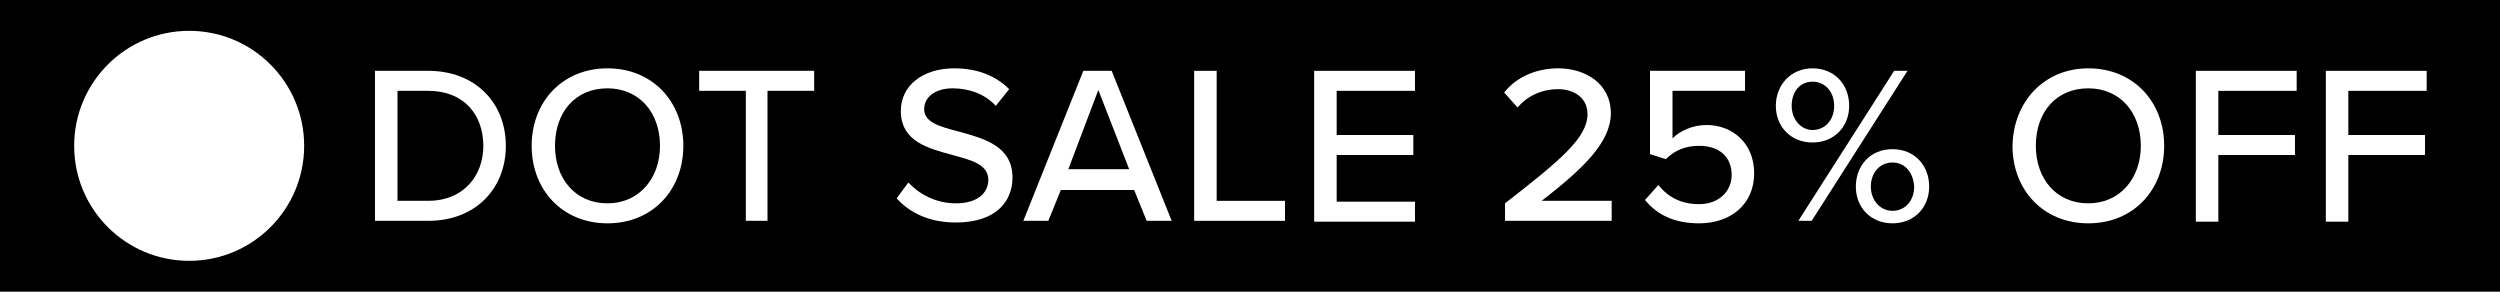
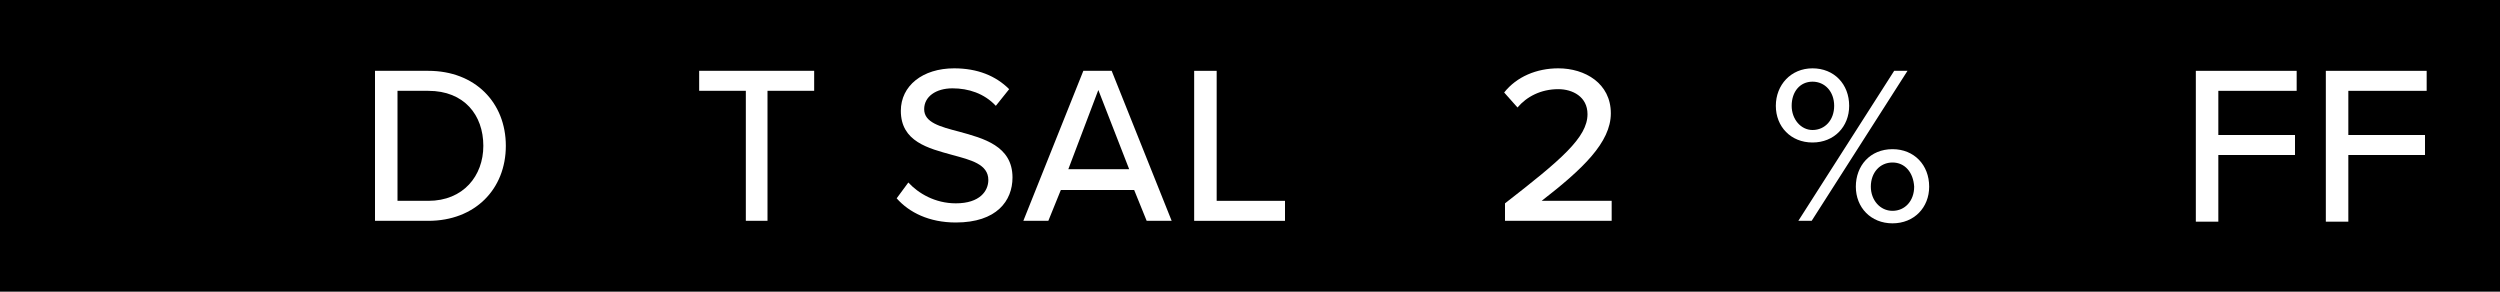
<svg xmlns="http://www.w3.org/2000/svg" version="1.1" id="Layer_1" x="0px" y="0px" viewBox="0 0 300 35" style="enable-background:new 0 0 300 35;" xml:space="preserve">
  <style type="text/css">
	.st0{fill:#FFFFFF;}
</style>
  <rect x="-0.6" y="-0.4" width="301.5" height="35.8" />
  <g>
    <g>
      <path class="st0" d="M45,26.5v-18h6.4c5.6,0,9.3,3.8,9.3,9c0,5.2-3.7,9-9.3,9H45z M47.7,24.1h3.7c4.2,0,6.6-3,6.6-6.6    c0-3.7-2.3-6.6-6.6-6.6h-3.7V24.1z" />
-       <path class="st0" d="M72.9,8.2c5.4,0,9.1,4,9.1,9.3c0,5.3-3.7,9.3-9.1,9.3s-9.1-4-9.1-9.3C63.8,12.2,67.5,8.2,72.9,8.2z     M72.9,10.6c-3.9,0-6.3,2.9-6.3,6.9c0,3.9,2.4,6.9,6.3,6.9c3.8,0,6.3-3,6.3-6.9C79.2,13.5,76.7,10.6,72.9,10.6z" />
      <path class="st0" d="M89.5,26.5V10.9h-5.6V8.5h13.8v2.4h-5.6v15.6H89.5z" />
      <path class="st0" d="M109,21.9c1.2,1.3,3.2,2.5,5.7,2.5c2.9,0,3.9-1.5,3.9-2.8c0-1.9-2.1-2.4-4.3-3c-2.9-0.8-6.2-1.6-6.2-5.3    c0-3,2.6-5.1,6.4-5.1c2.8,0,5,0.9,6.6,2.5l-1.6,2c-1.4-1.5-3.3-2.1-5.2-2.1c-2,0-3.4,1-3.4,2.5c0,1.6,1.9,2.1,4.2,2.7    c2.9,0.8,6.4,1.7,6.4,5.5c0,2.8-1.9,5.4-6.8,5.4c-3.2,0-5.6-1.2-7.1-2.9L109,21.9z" />
      <path class="st0" d="M137.6,26.5l-1.5-3.7h-8.8l-1.5,3.7h-3l7.2-18h3.4l7.2,18H137.6z M131.8,10.8l-3.6,9.5h7.3L131.8,10.8z" />
      <path class="st0" d="M143.3,26.5v-18h2.7v15.6h8.2v2.4H143.3z" />
-       <path class="st0" d="M157.7,26.5v-18h12.1v2.4h-9.4v5.3h9.2v2.4h-9.2v5.6h9.4v2.4H157.7z" />
      <path class="st0" d="M180.6,26.5v-2.1c6.7-5.2,9.9-7.9,9.9-10.7c0-2.1-1.8-3-3.5-3c-2.1,0-3.8,0.9-4.9,2.2l-1.6-1.8    c1.5-1.9,3.9-2.9,6.5-2.9c3.2,0,6.3,1.8,6.3,5.4c0,3.5-3.4,6.7-8.3,10.5h8.4v2.4H180.6z" />
-       <path class="st0" d="M199,22.2c1.2,1.5,2.8,2.3,4.9,2.3c2.3,0,3.9-1.5,3.9-3.5c0-2.2-1.5-3.5-3.9-3.5c-1.6,0-2.9,0.5-4,1.6    l-1.9-0.6V8.5h11.4v2.4h-8.7v5.7c0.9-0.9,2.4-1.6,4.1-1.6c3,0,5.7,2.1,5.7,5.8c0,3.7-2.8,6-6.6,6c-3.1,0-5.1-1.1-6.5-2.8L199,22.2    z" />
      <path class="st0" d="M217.5,8.2c2.6,0,4.4,1.9,4.4,4.5c0,2.5-1.8,4.4-4.4,4.4c-2.6,0-4.4-1.9-4.4-4.4    C213.1,10.2,214.9,8.2,217.5,8.2z M217.5,9.8c-1.5,0-2.5,1.2-2.5,2.9c0,1.6,1.1,2.9,2.5,2.9c1.5,0,2.6-1.2,2.6-2.9    C220.1,11,219,9.8,217.5,9.8z M215.8,26.5l11.5-18h1.6l-11.5,18H215.8z M227.1,17.9c2.6,0,4.4,1.9,4.4,4.5c0,2.5-1.8,4.4-4.4,4.4    s-4.4-1.9-4.4-4.4C222.7,19.9,224.4,17.9,227.1,17.9z M227.1,19.5c-1.5,0-2.6,1.2-2.6,2.9c0,1.6,1.1,2.9,2.6,2.9s2.6-1.2,2.6-2.9    C229.6,20.7,228.6,19.5,227.1,19.5z" />
-       <path class="st0" d="M250.6,8.2c5.4,0,9.1,4,9.1,9.3c0,5.3-3.7,9.3-9.1,9.3c-5.4,0-9.1-4-9.1-9.3C241.6,12.2,245.3,8.2,250.6,8.2z     M250.6,10.6c-3.9,0-6.3,2.9-6.3,6.9c0,3.9,2.4,6.9,6.3,6.9c3.8,0,6.3-3,6.3-6.9C256.9,13.5,254.4,10.6,250.6,10.6z" />
      <path class="st0" d="M263.5,26.5v-18h12.1v2.4h-9.4v5.3h9.2v2.4h-9.2v8H263.5z" />
      <path class="st0" d="M279.1,26.5v-18h12.1v2.4h-9.4v5.3h9.2v2.4h-9.2v8H279.1z" />
    </g>
  </g>
-   <circle class="st0" cx="22.7" cy="17.5" r="13.8" />
</svg>